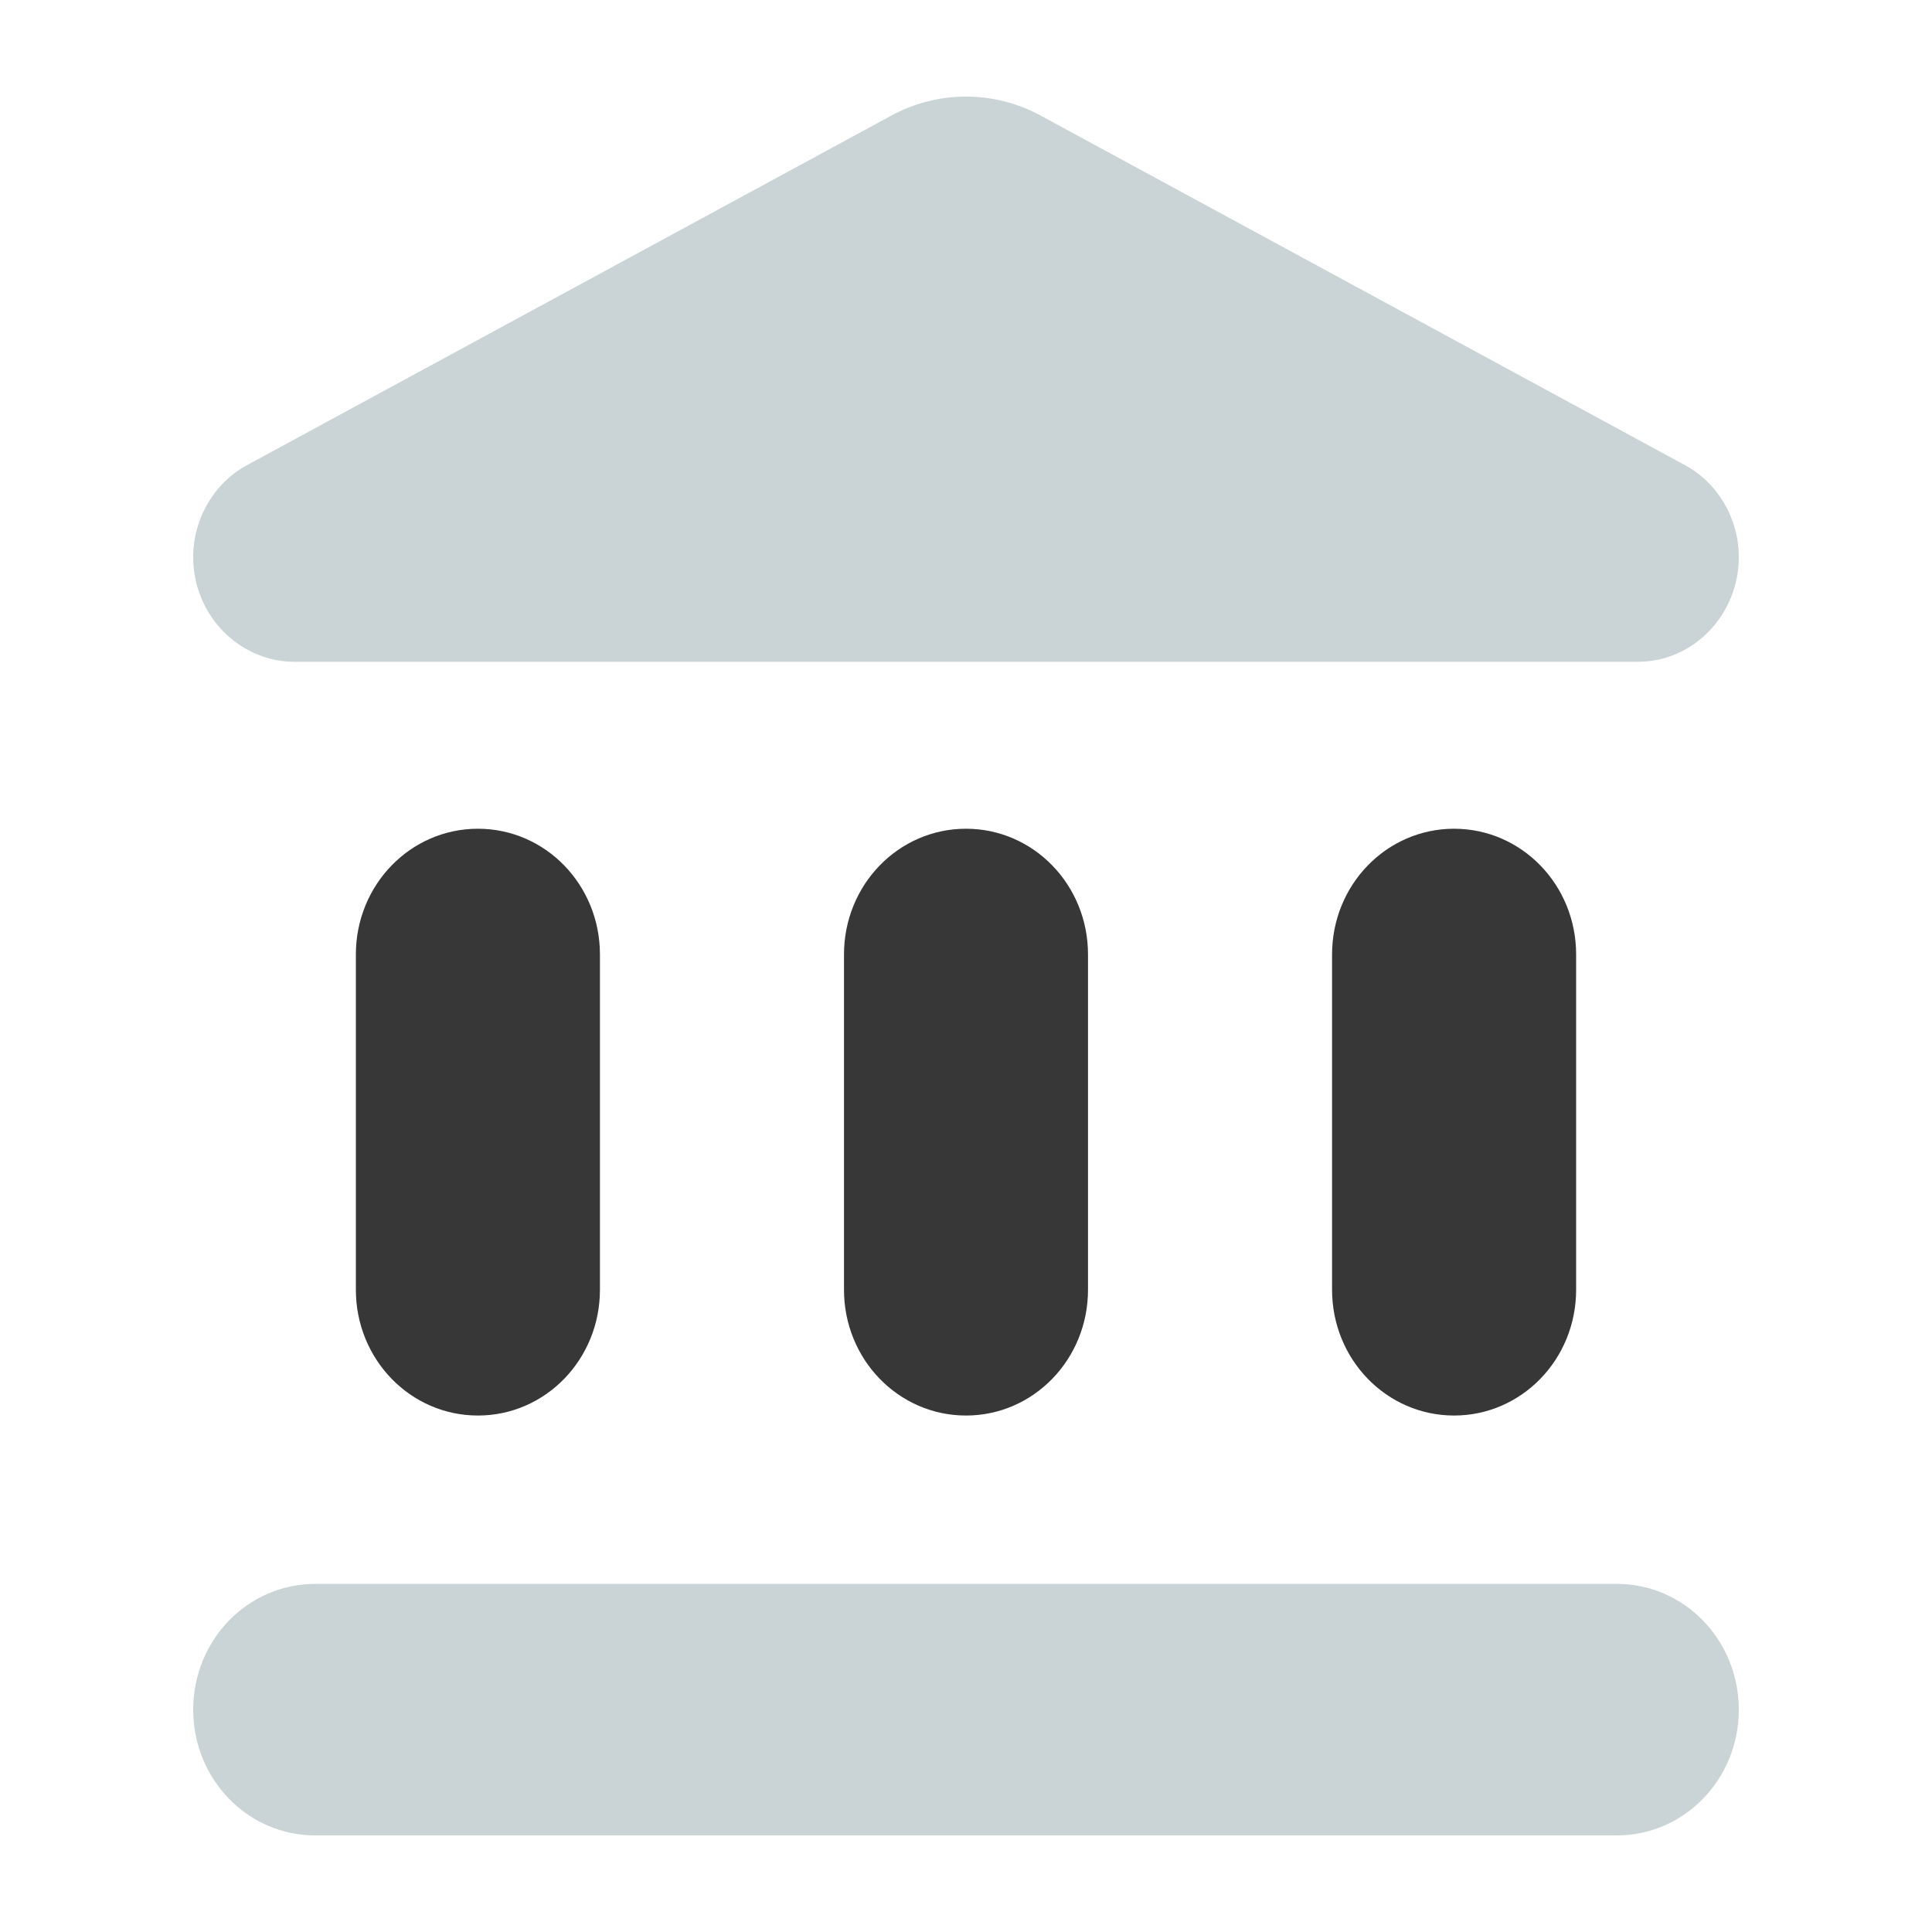
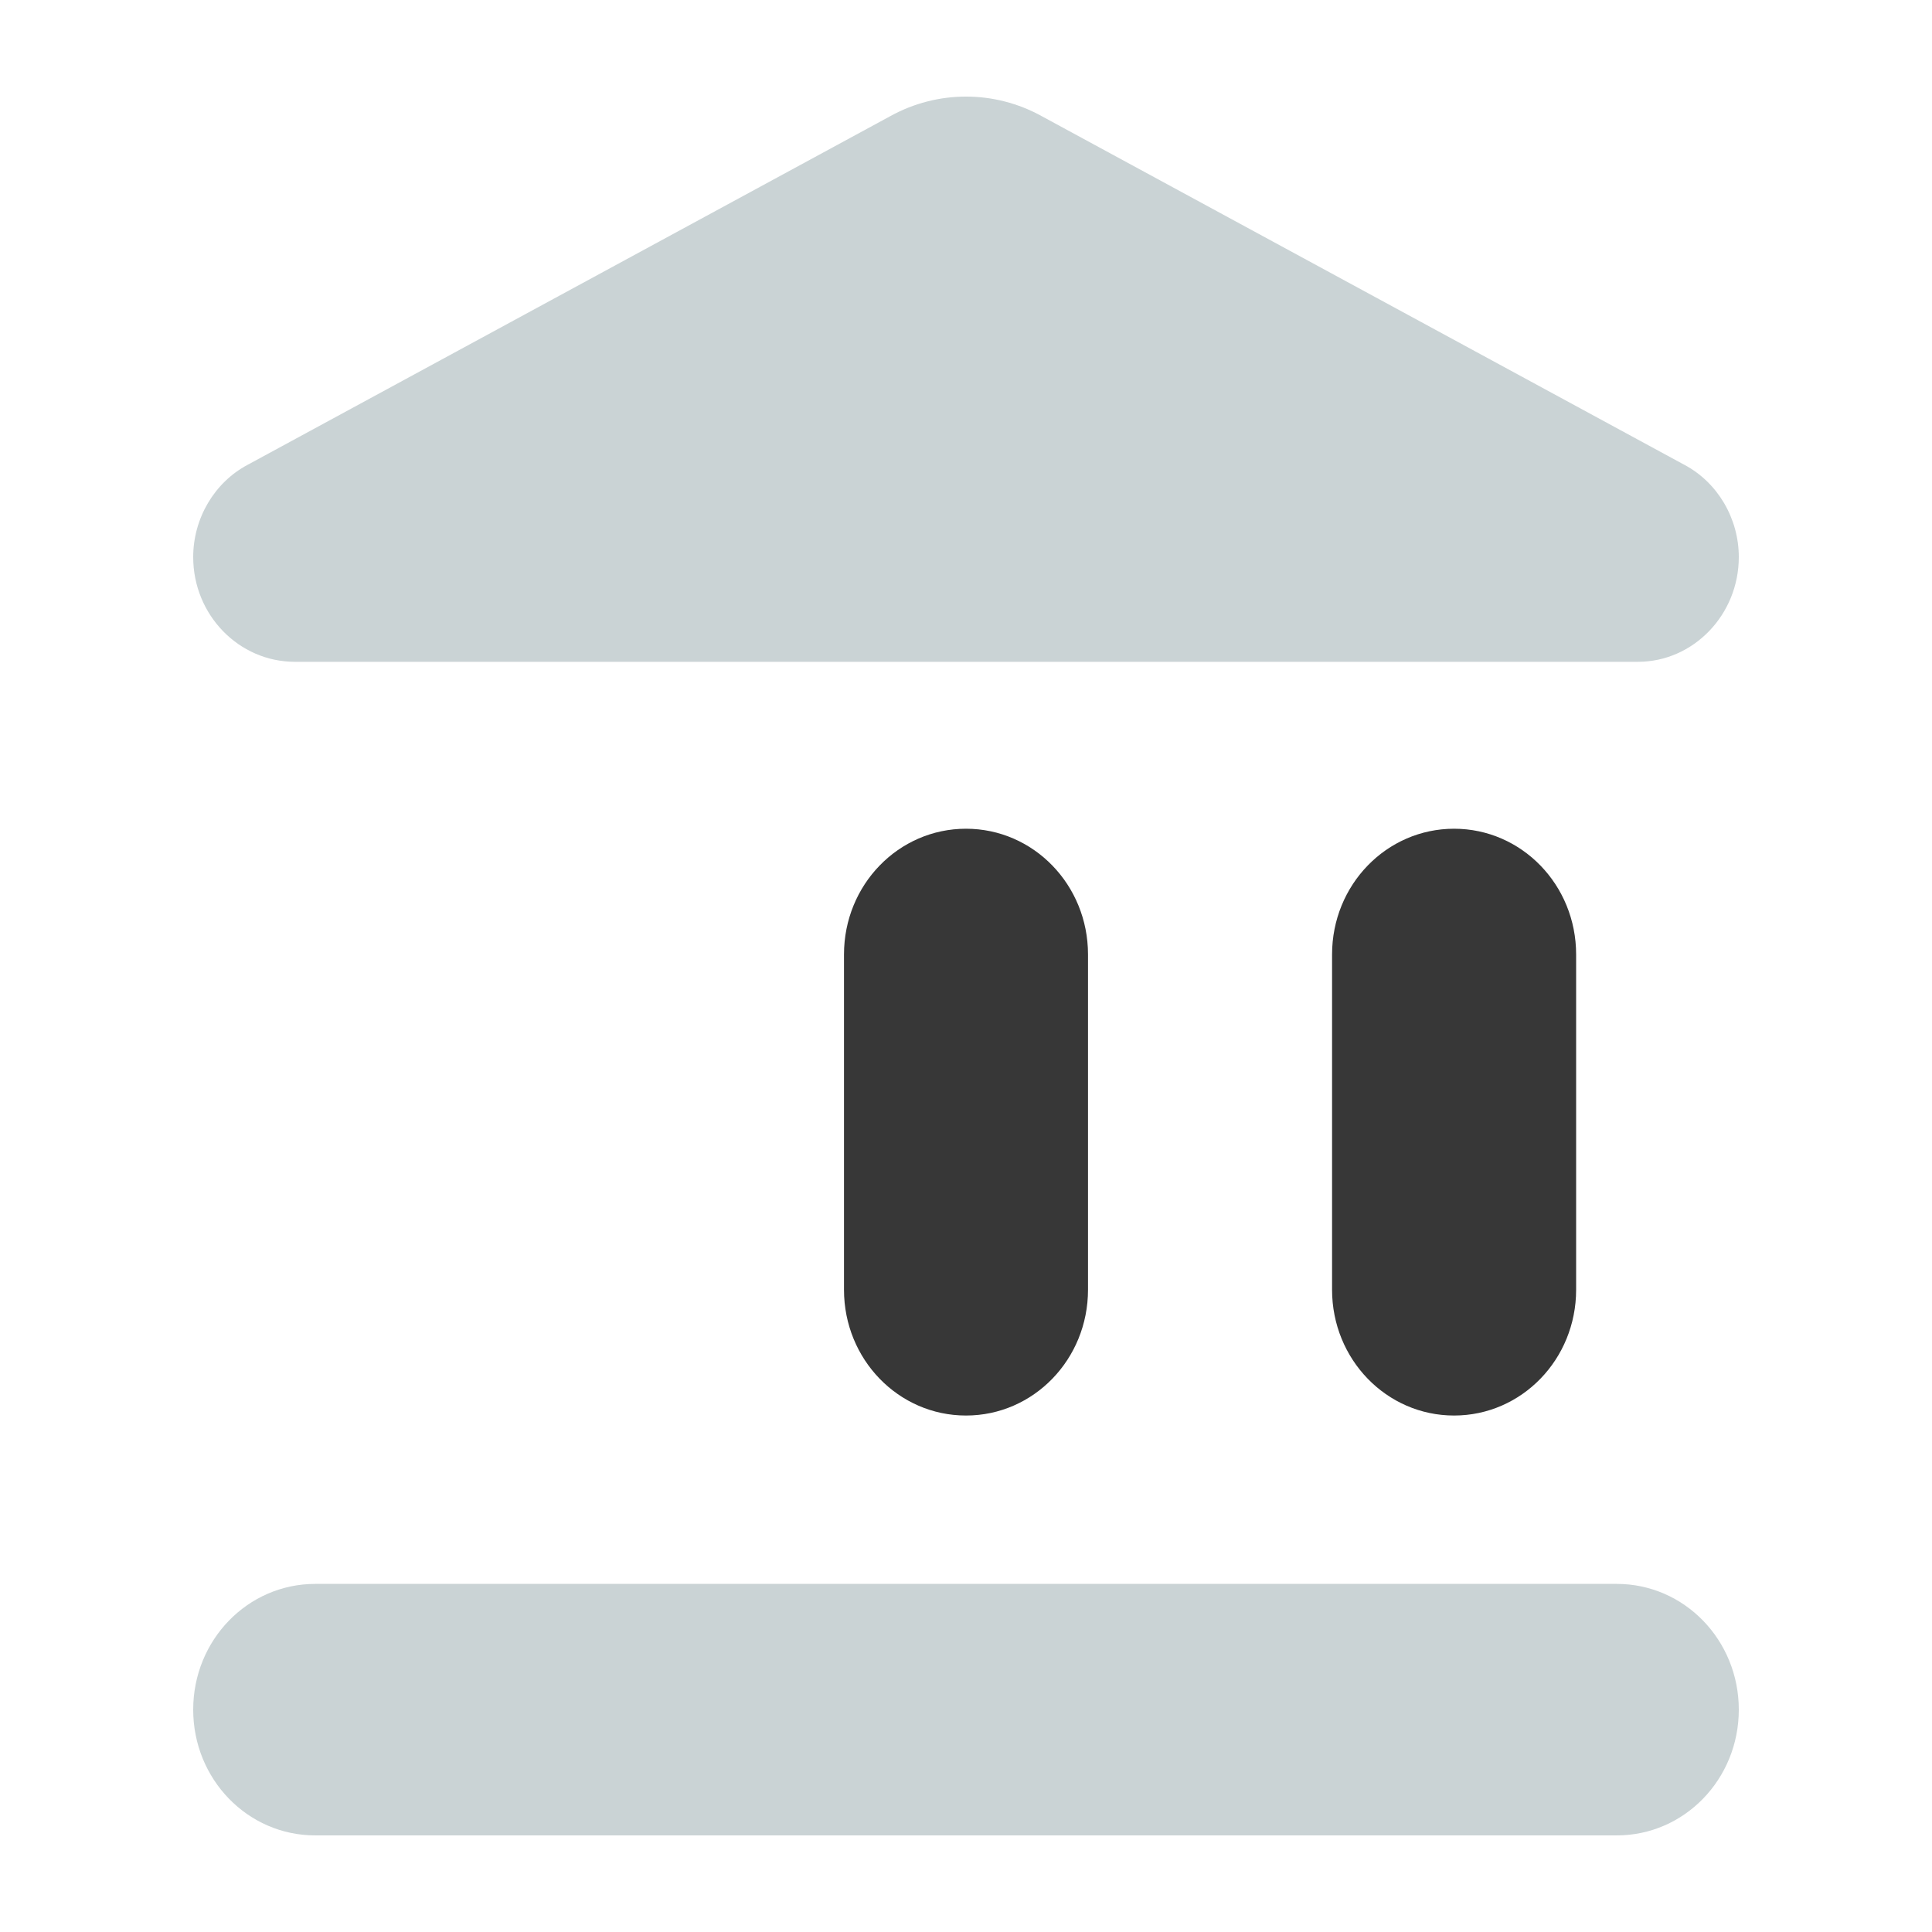
<svg xmlns="http://www.w3.org/2000/svg" width="40" height="40" viewBox="0 0 40 40" fill="none">
  <path d="M6.526 38H33.474C34.872 38 36 36.837 36 35.397C36 33.956 34.872 32.793 33.474 32.793H6.526C5.128 32.793 4 33.956 4 35.397C4 36.837 5.128 38 6.526 38ZM18.434 2.404L5.128 9.623C4.438 9.988 4 10.734 4 11.533C4 12.73 4.943 13.702 6.105 13.702H33.912C35.057 13.702 36 12.73 36 11.533C36 10.734 35.562 9.988 34.872 9.623L21.566 2.404C20.59 1.865 19.41 1.865 18.434 2.404Z" fill="#CAD3D5" />
-   <path d="M7.368 26.703V19.761C7.368 18.32 8.497 17.158 9.895 17.158C11.293 17.158 12.421 18.32 12.421 19.761V26.703C12.421 28.144 11.293 29.307 9.895 29.307C8.497 29.307 7.368 28.144 7.368 26.703Z" fill="#373737" />
  <path d="M17.474 26.703V19.761C17.474 18.32 18.602 17.158 20 17.158C21.398 17.158 22.526 18.32 22.526 19.761V26.703C22.526 28.144 21.398 29.307 20 29.307C18.602 29.307 17.474 28.144 17.474 26.703Z" fill="#373737" />
  <path d="M27.579 26.703V19.761C27.579 18.32 28.707 17.158 30.105 17.158C31.503 17.158 32.632 18.32 32.632 19.761V26.703C32.632 28.144 31.503 29.307 30.105 29.307C28.707 29.307 27.579 28.144 27.579 26.703Z" fill="#373737" />
</svg>